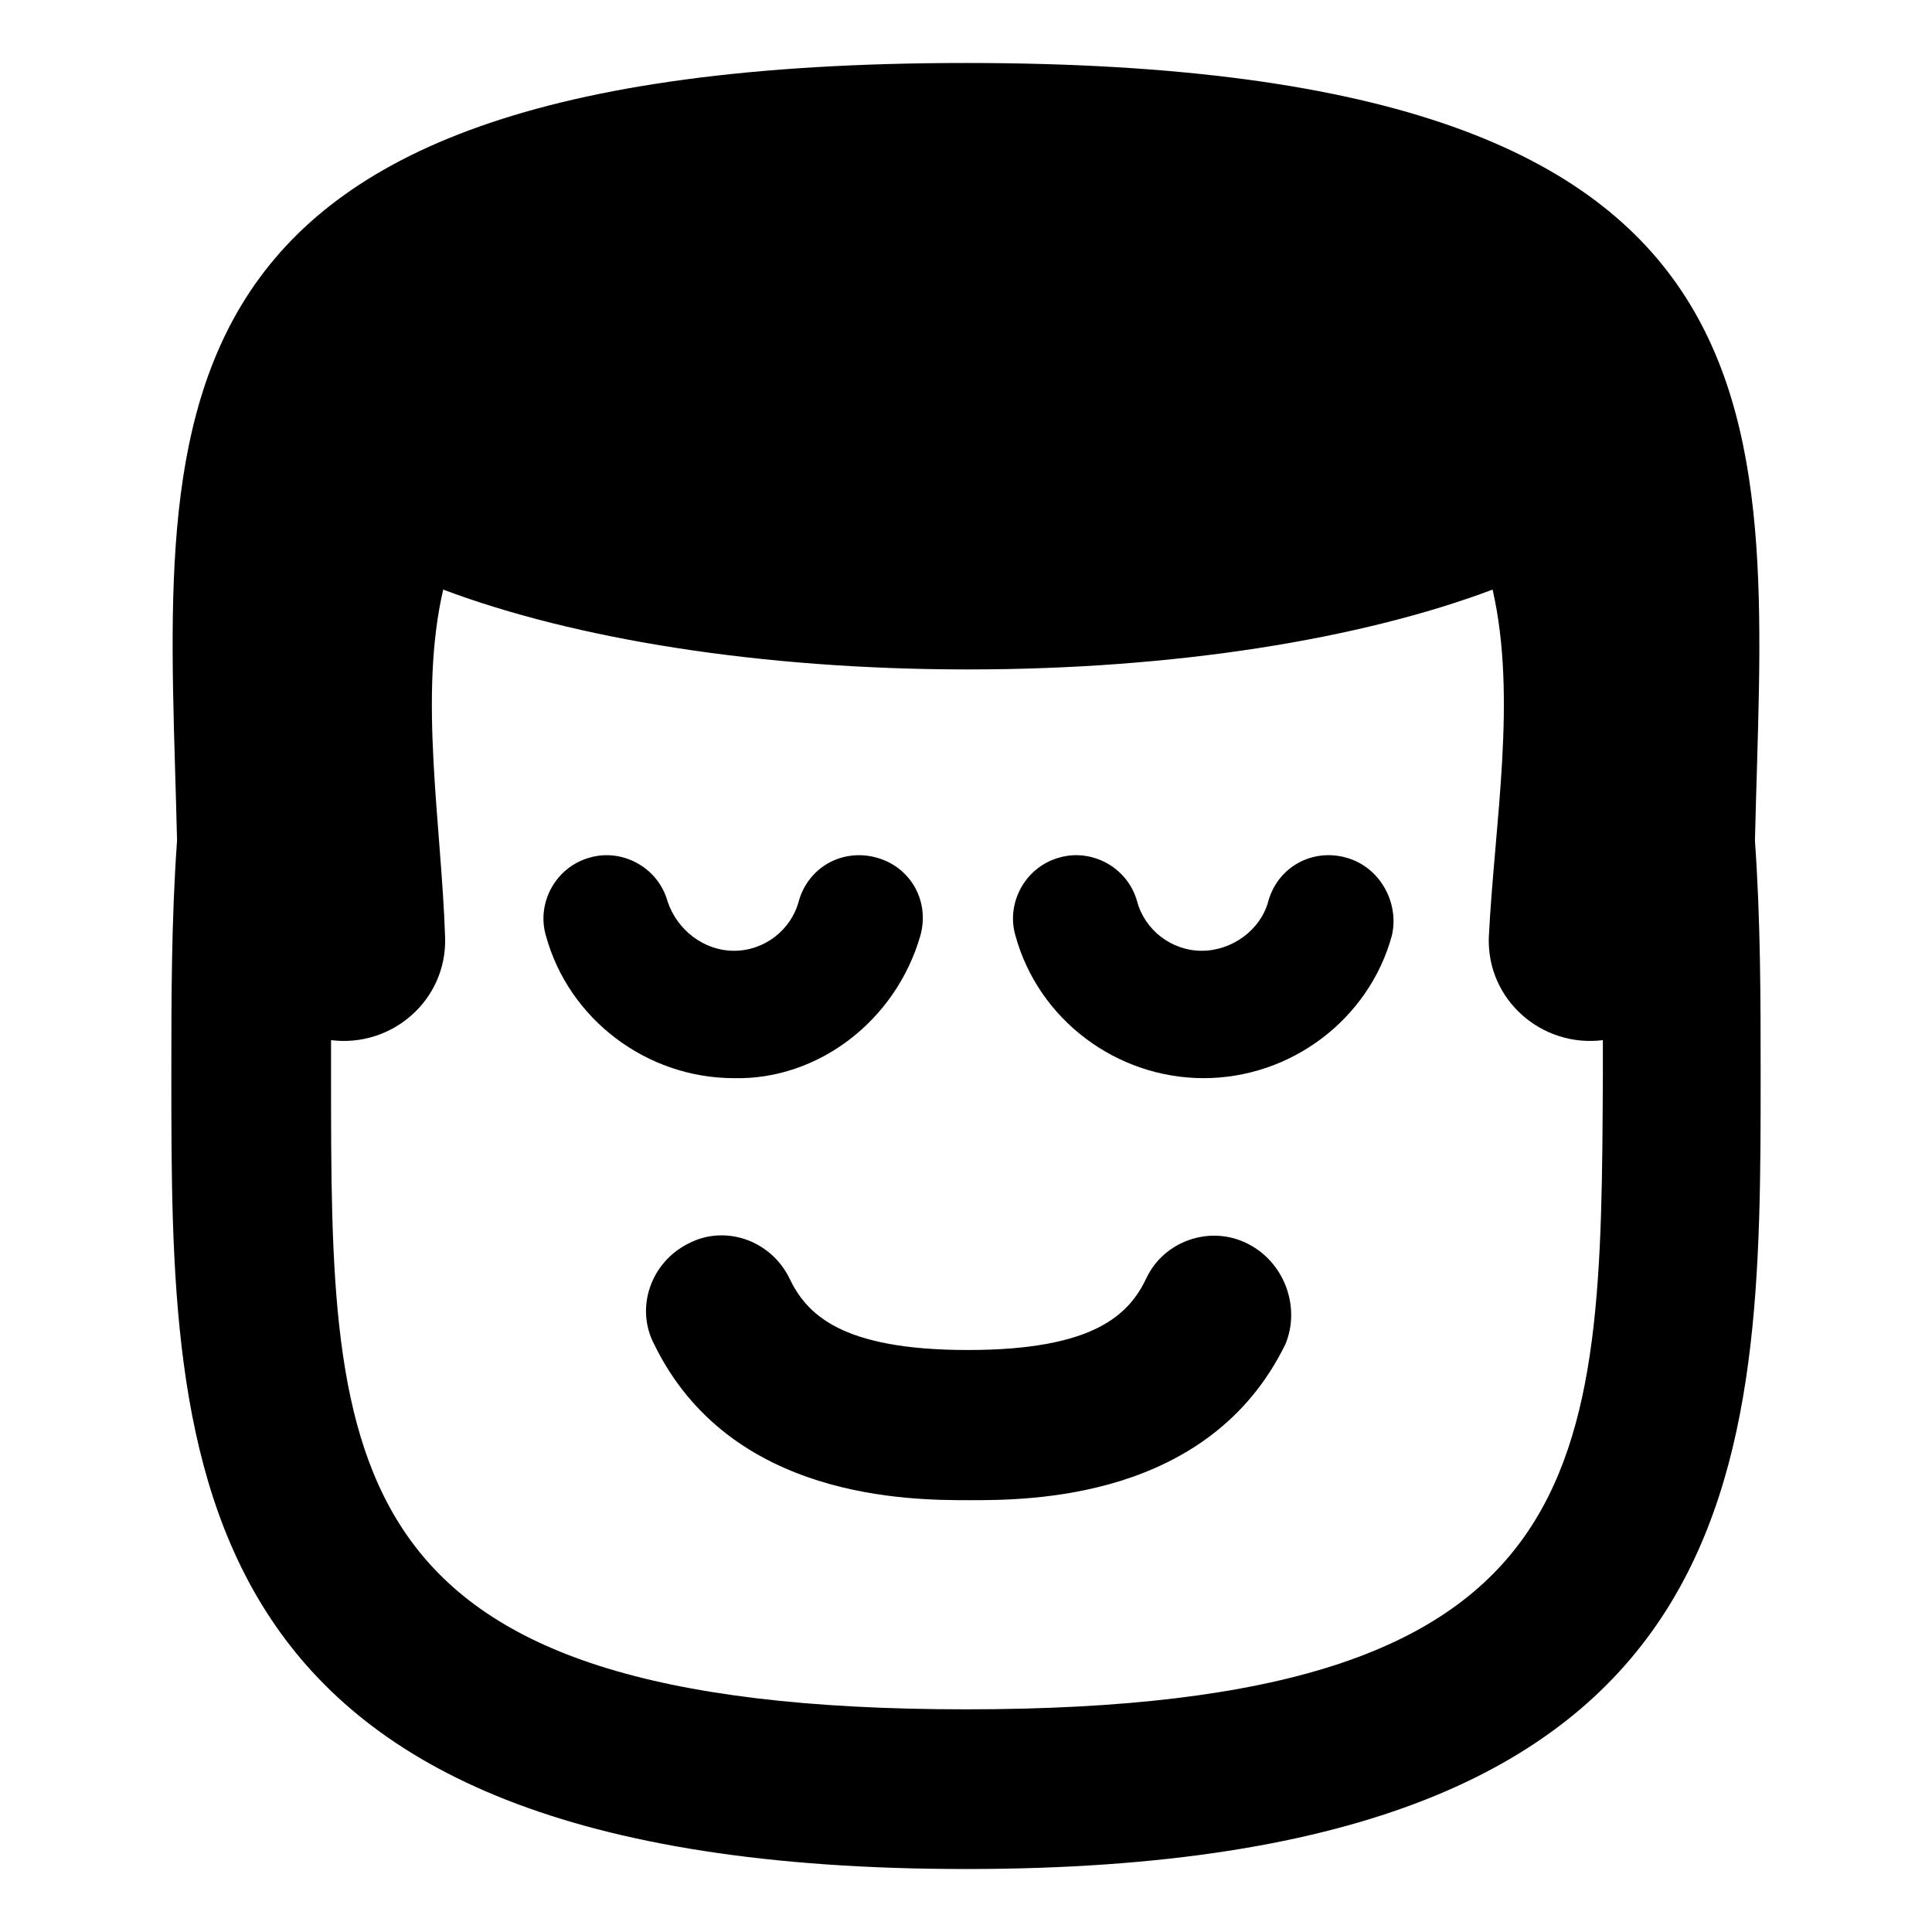
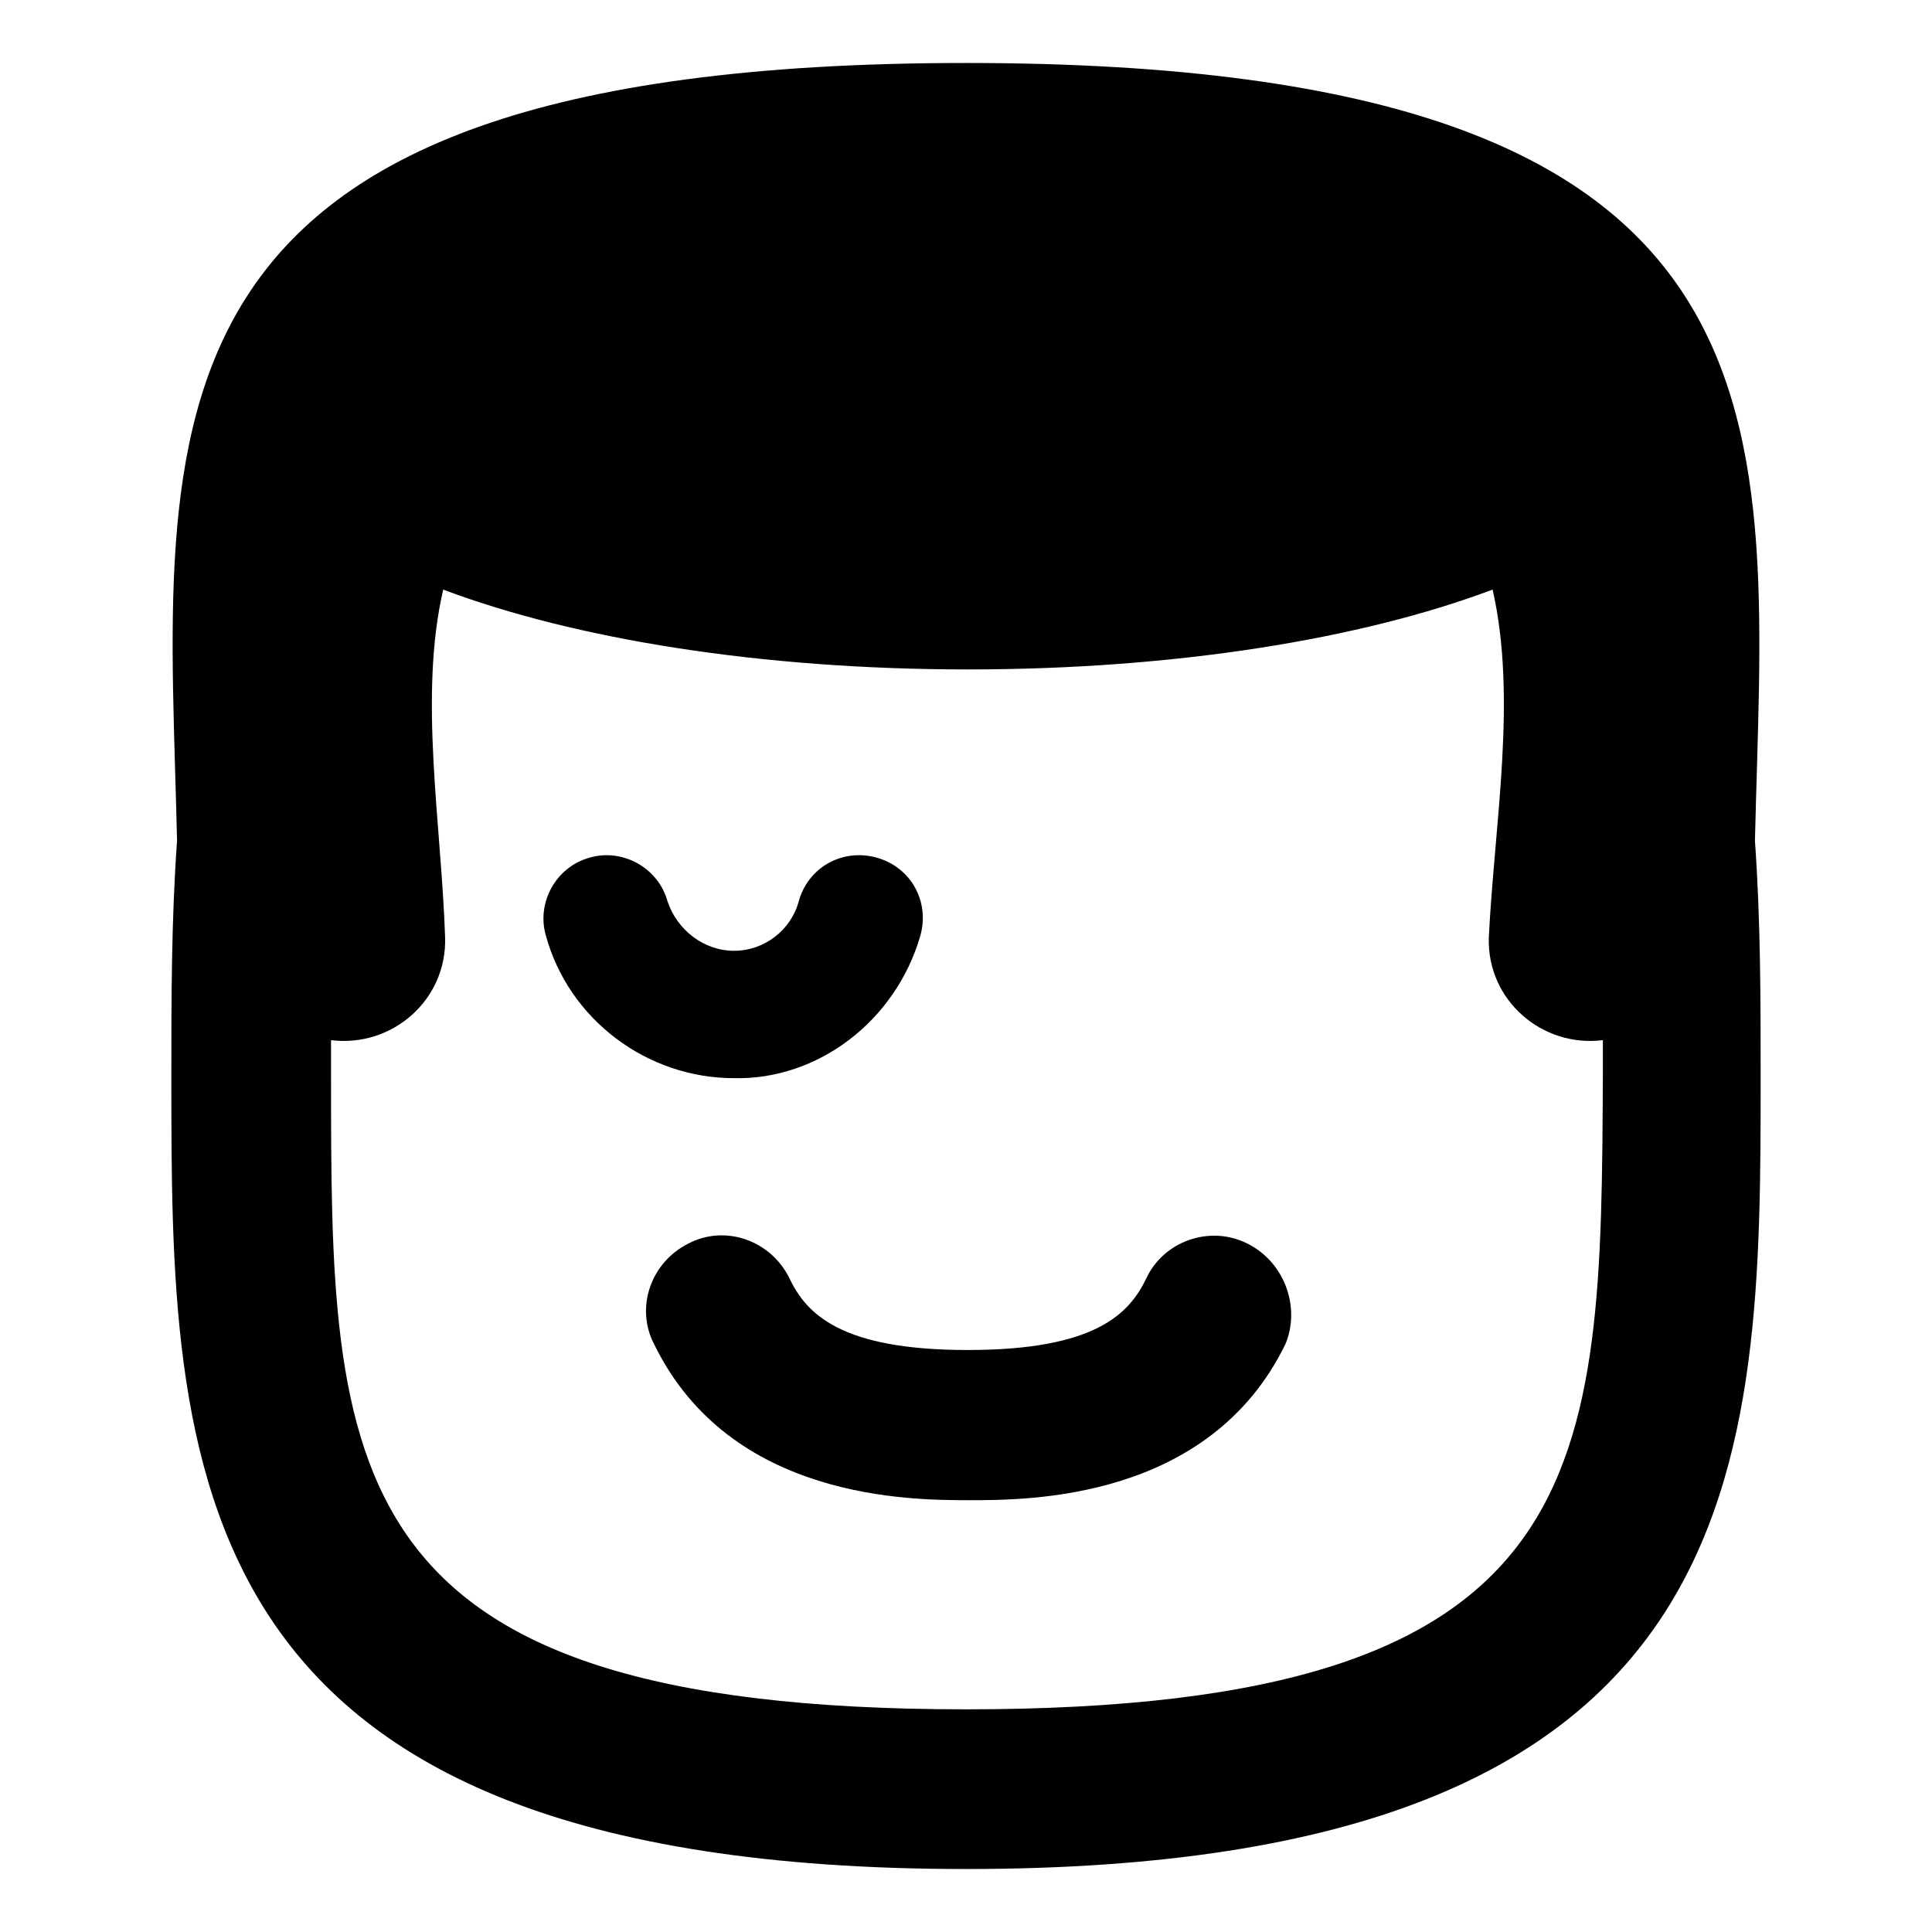
<svg xmlns="http://www.w3.org/2000/svg" fill="#000000" width="800px" height="800px" version="1.1" viewBox="144 144 512 512">
  <g>
-     <path d="m500.76 371.28c-9.07-2.519-18.137 2.519-20.656 11.586-2.016 7.559-9.574 13.098-17.633 13.098-8.062 0-15.113-5.543-17.129-13.098-2.519-9.07-12.09-14.105-20.656-11.586-9.07 2.519-14.105 12.09-11.586 20.656 6.047 22.168 26.703 37.785 49.879 37.785s43.832-15.617 49.879-37.785c2.008-8.566-3.031-18.137-12.098-20.656z" />
    <path d="m387.91 391.94c2.519-9.07-2.519-18.137-11.586-20.656-9.07-2.519-18.137 2.519-20.656 11.586-2.016 7.559-9.07 13.098-17.129 13.098-8.062 0-15.113-5.543-17.633-13.098-2.519-9.07-12.09-14.105-20.656-11.586-9.07 2.519-14.105 12.09-11.586 20.656 6.047 22.168 26.703 37.785 49.879 37.785 22.164 0.504 42.82-15.113 49.367-37.785z" />
    <path d="m474.56 473.55c-10.078-5.039-22.168-0.504-26.703 9.07s-13.602 19.145-47.359 19.145c-33.754 0-42.824-9.574-47.359-19.145-5.039-10.078-17.129-14.105-26.703-9.07-10.078 5.039-14.105 17.129-9.07 26.703 20.152 41.312 68.016 41.312 83.633 41.312s63.48 0 83.633-41.312c4.035-9.574 0.004-21.664-10.07-26.703z" />
    <path d="m609.08 366.75c2.519-109.32 18.137-206.06-209.08-206.06-227.22 0-211.6 96.734-209.08 206.06-1.512 21.16-1.512 42.32-1.512 61.969 0 103.79 0 210.59 210.59 210.59s210.59-107.31 210.59-210.59c-0.004-19.648-0.004-40.809-1.516-61.969zm-209.08 230.24c-168.27 0-168.27-63.48-168.27-168.27v-9.07c16.121 2.016 30.73-10.578 30.23-27.207-1.008-30.23-7.055-63.984-0.504-92.195 34.762 13.098 84.137 21.16 139.05 21.16 54.914 0 104.29-8.062 139.05-21.16 6.551 28.719 0.504 61.969-1.008 92.195-0.504 16.625 14.105 29.223 30.23 27.207v9.07c-0.508 104.79-0.508 168.27-168.78 168.27z" />
  </g>
</svg>